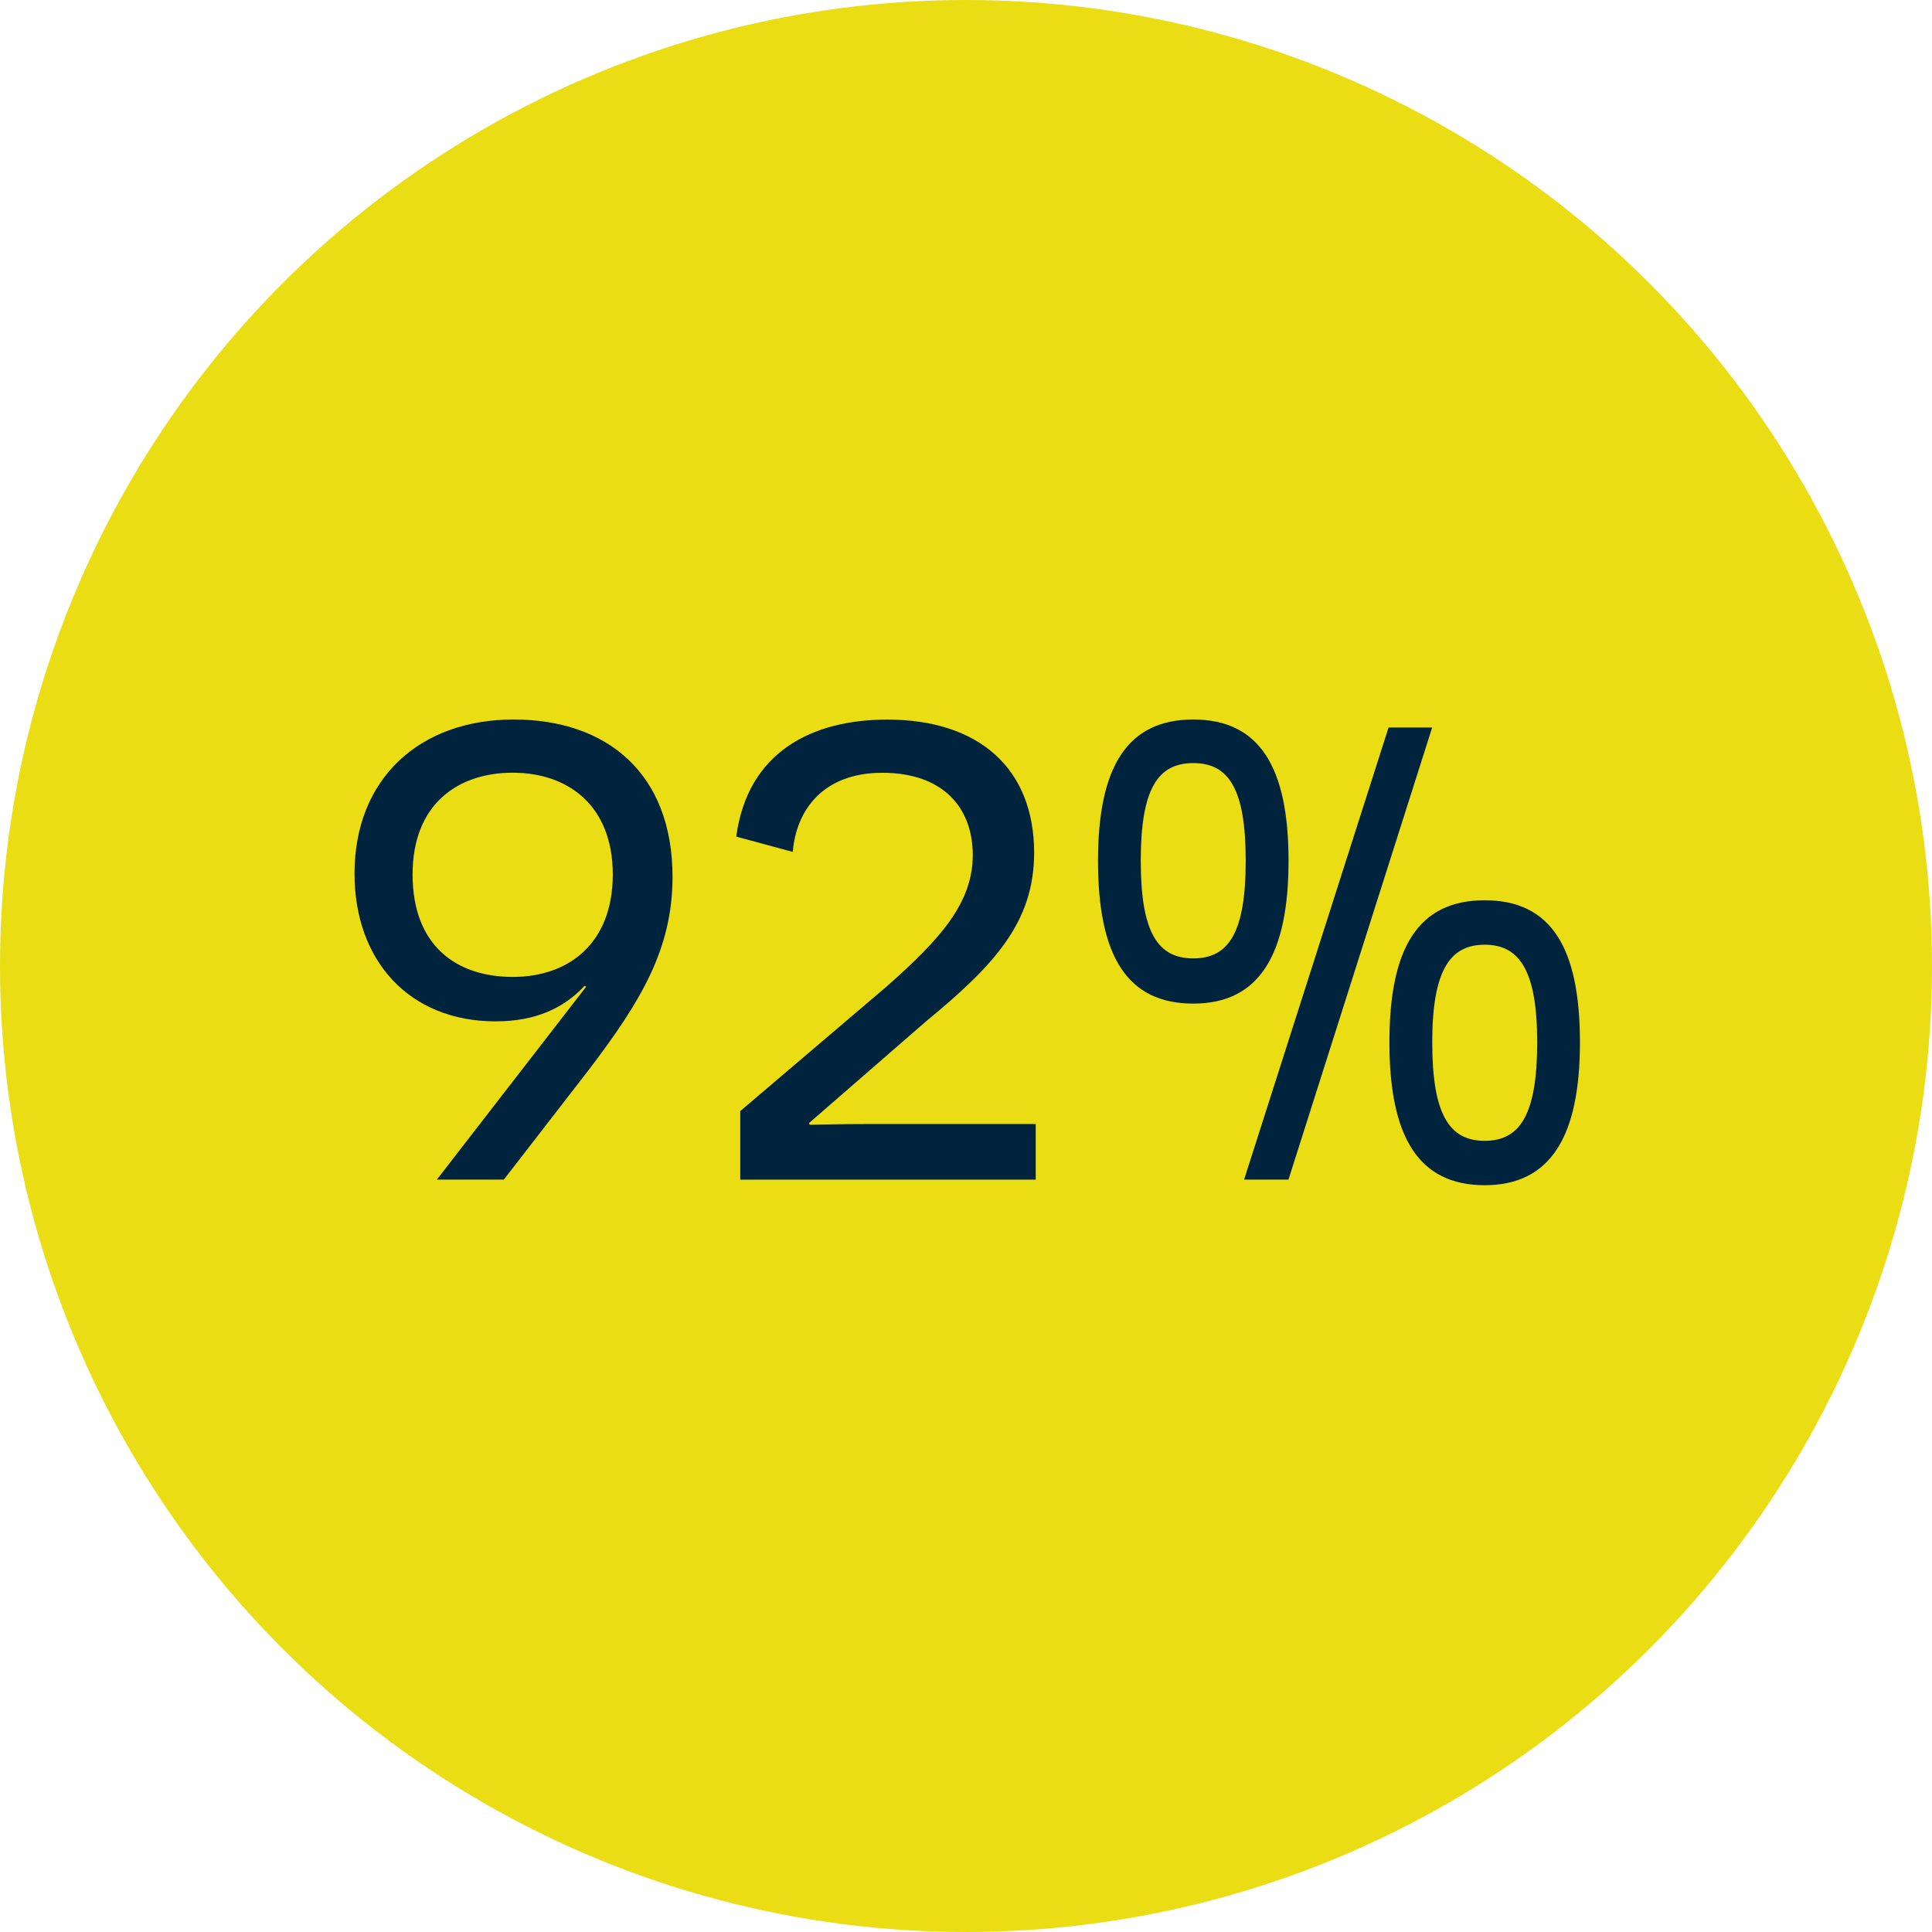
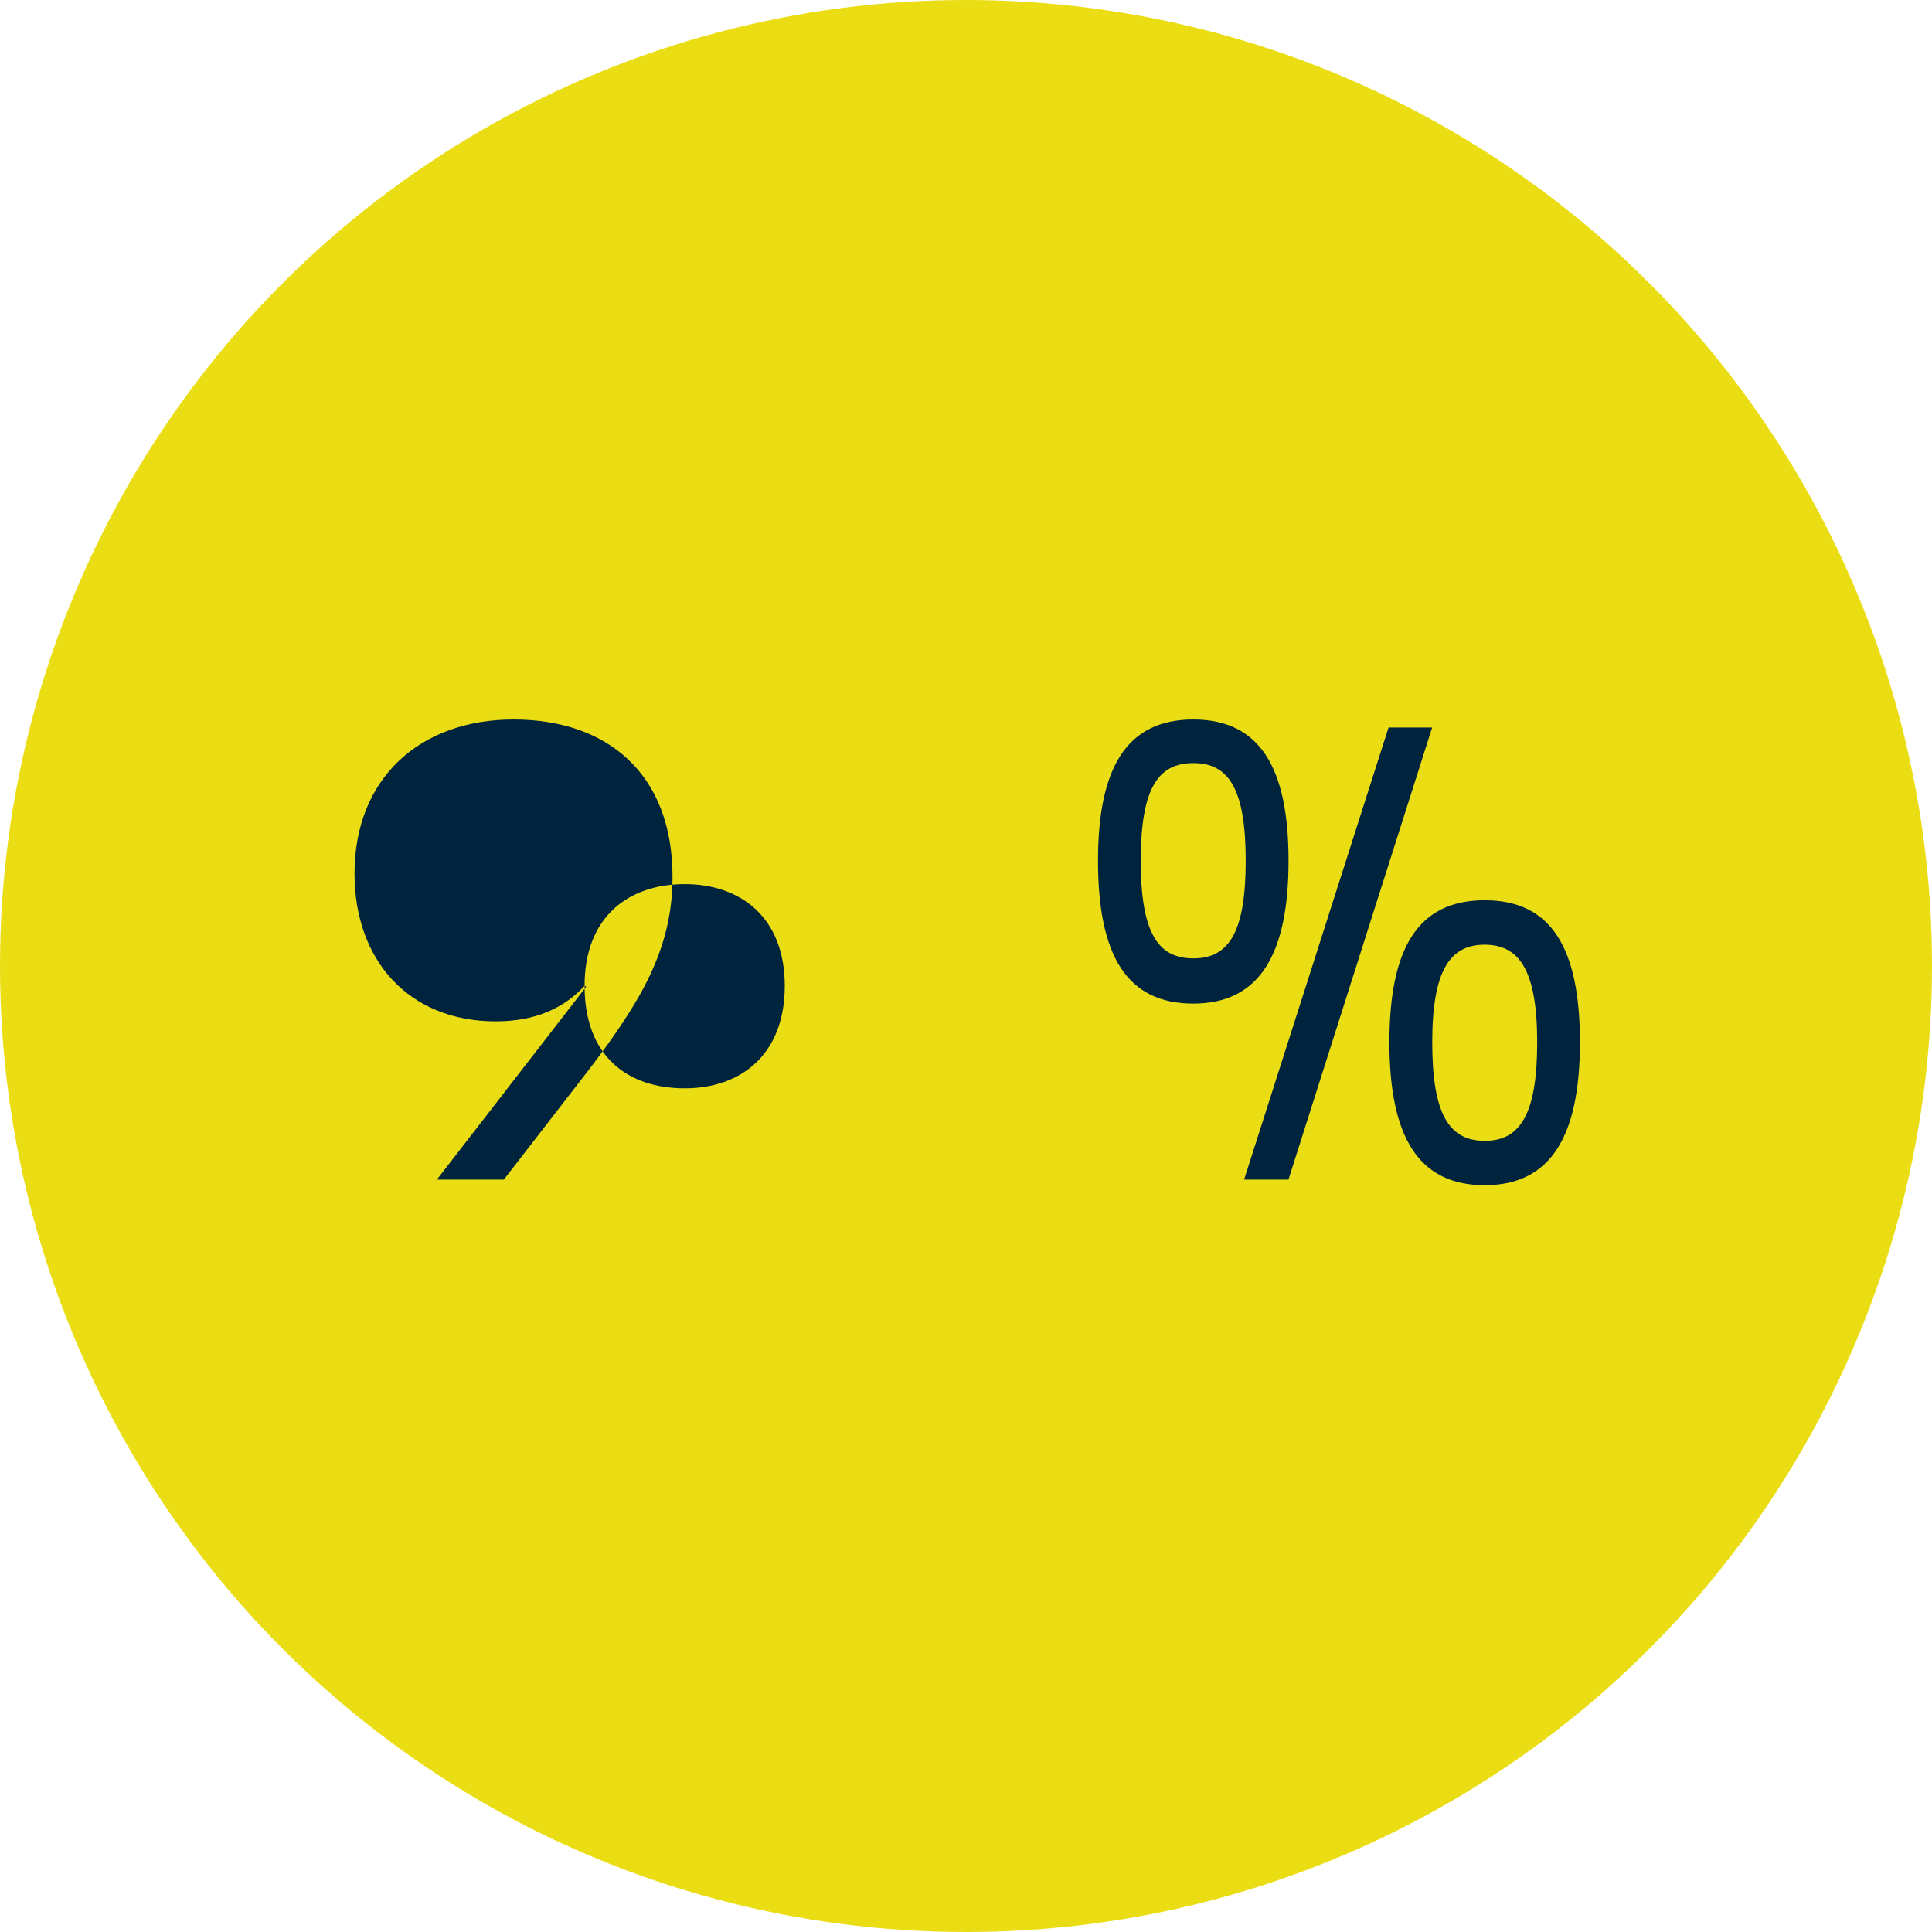
<svg xmlns="http://www.w3.org/2000/svg" id="Layer_1" data-name="Layer 1" viewBox="0 0 251.28 251.28">
  <defs>
    <style>
      .cls-1 {
        fill: #01243e;
      }

      .cls-2 {
        fill: #eadd14;
      }
    </style>
  </defs>
  <circle class="cls-2" cx="125.64" cy="125.64" r="125.64" />
  <g>
-     <path class="cls-1" d="M76.03,128.22c-2.62,2.83-6.3,4.62-11.55,4.62-11.34,0-18.37-7.98-18.37-19.21,0-12.39,8.5-20.05,20.68-20.05s20.68,7.03,20.68,20.47c0,9.45-4.2,16.27-10.81,24.99l-11.13,14.38h-8.71l19.42-25.09-.21-.11ZM53.66,113.73c0,9.24,5.67,13.33,13.02,13.33s13.02-4.41,13.02-13.33-5.77-13.23-13.02-13.23-13.02,4.2-13.02,13.23Z" />
-     <path class="cls-1" d="M96.29,144.5l19-16.17c7.03-6.19,11.23-10.92,11.23-17.11s-3.88-10.71-11.76-10.71-11.23,5.04-11.65,10.29l-7.35-1.99c1.47-11.02,9.87-15.22,19.63-15.22,11.97,0,19.11,6.4,19.11,17.32,0,9.03-5.14,14.59-14.07,21.94l-15.22,13.23.1.21c.42,0,3.57-.1,7.98-.1h21.42v7.24h-38.43v-8.92Z" />
+     <path class="cls-1" d="M76.03,128.22c-2.62,2.83-6.3,4.62-11.55,4.62-11.34,0-18.37-7.98-18.37-19.21,0-12.39,8.5-20.05,20.68-20.05s20.68,7.03,20.68,20.47c0,9.45-4.2,16.27-10.81,24.99l-11.13,14.38h-8.71l19.42-25.09-.21-.11Zc0,9.24,5.67,13.33,13.02,13.33s13.02-4.41,13.02-13.33-5.77-13.23-13.02-13.23-13.02,4.2-13.02,13.23Z" />
    <path class="cls-1" d="M142.81,111.95c0-12.18,3.78-18.37,12.39-18.37s12.39,6.19,12.39,18.37-3.78,18.58-12.39,18.58-12.39-6.19-12.39-18.58ZM162.02,111.95c0-9.34-2.2-12.7-6.82-12.7s-6.83,3.36-6.83,12.7,2.21,12.7,6.83,12.7,6.82-3.36,6.82-12.7ZM167.59,153.42h-5.78l18.79-58.8h5.67l-18.69,58.8ZM180.71,135.57c0-12.18,3.67-18.48,12.39-18.48s12.39,6.3,12.39,18.48-3.78,18.58-12.39,18.58-12.39-6.3-12.39-18.58ZM199.93,135.57c0-9.34-2.31-12.7-6.83-12.7s-6.82,3.36-6.82,12.7,2.2,12.81,6.82,12.81,6.83-3.46,6.83-12.81Z" />
  </g>
</svg>